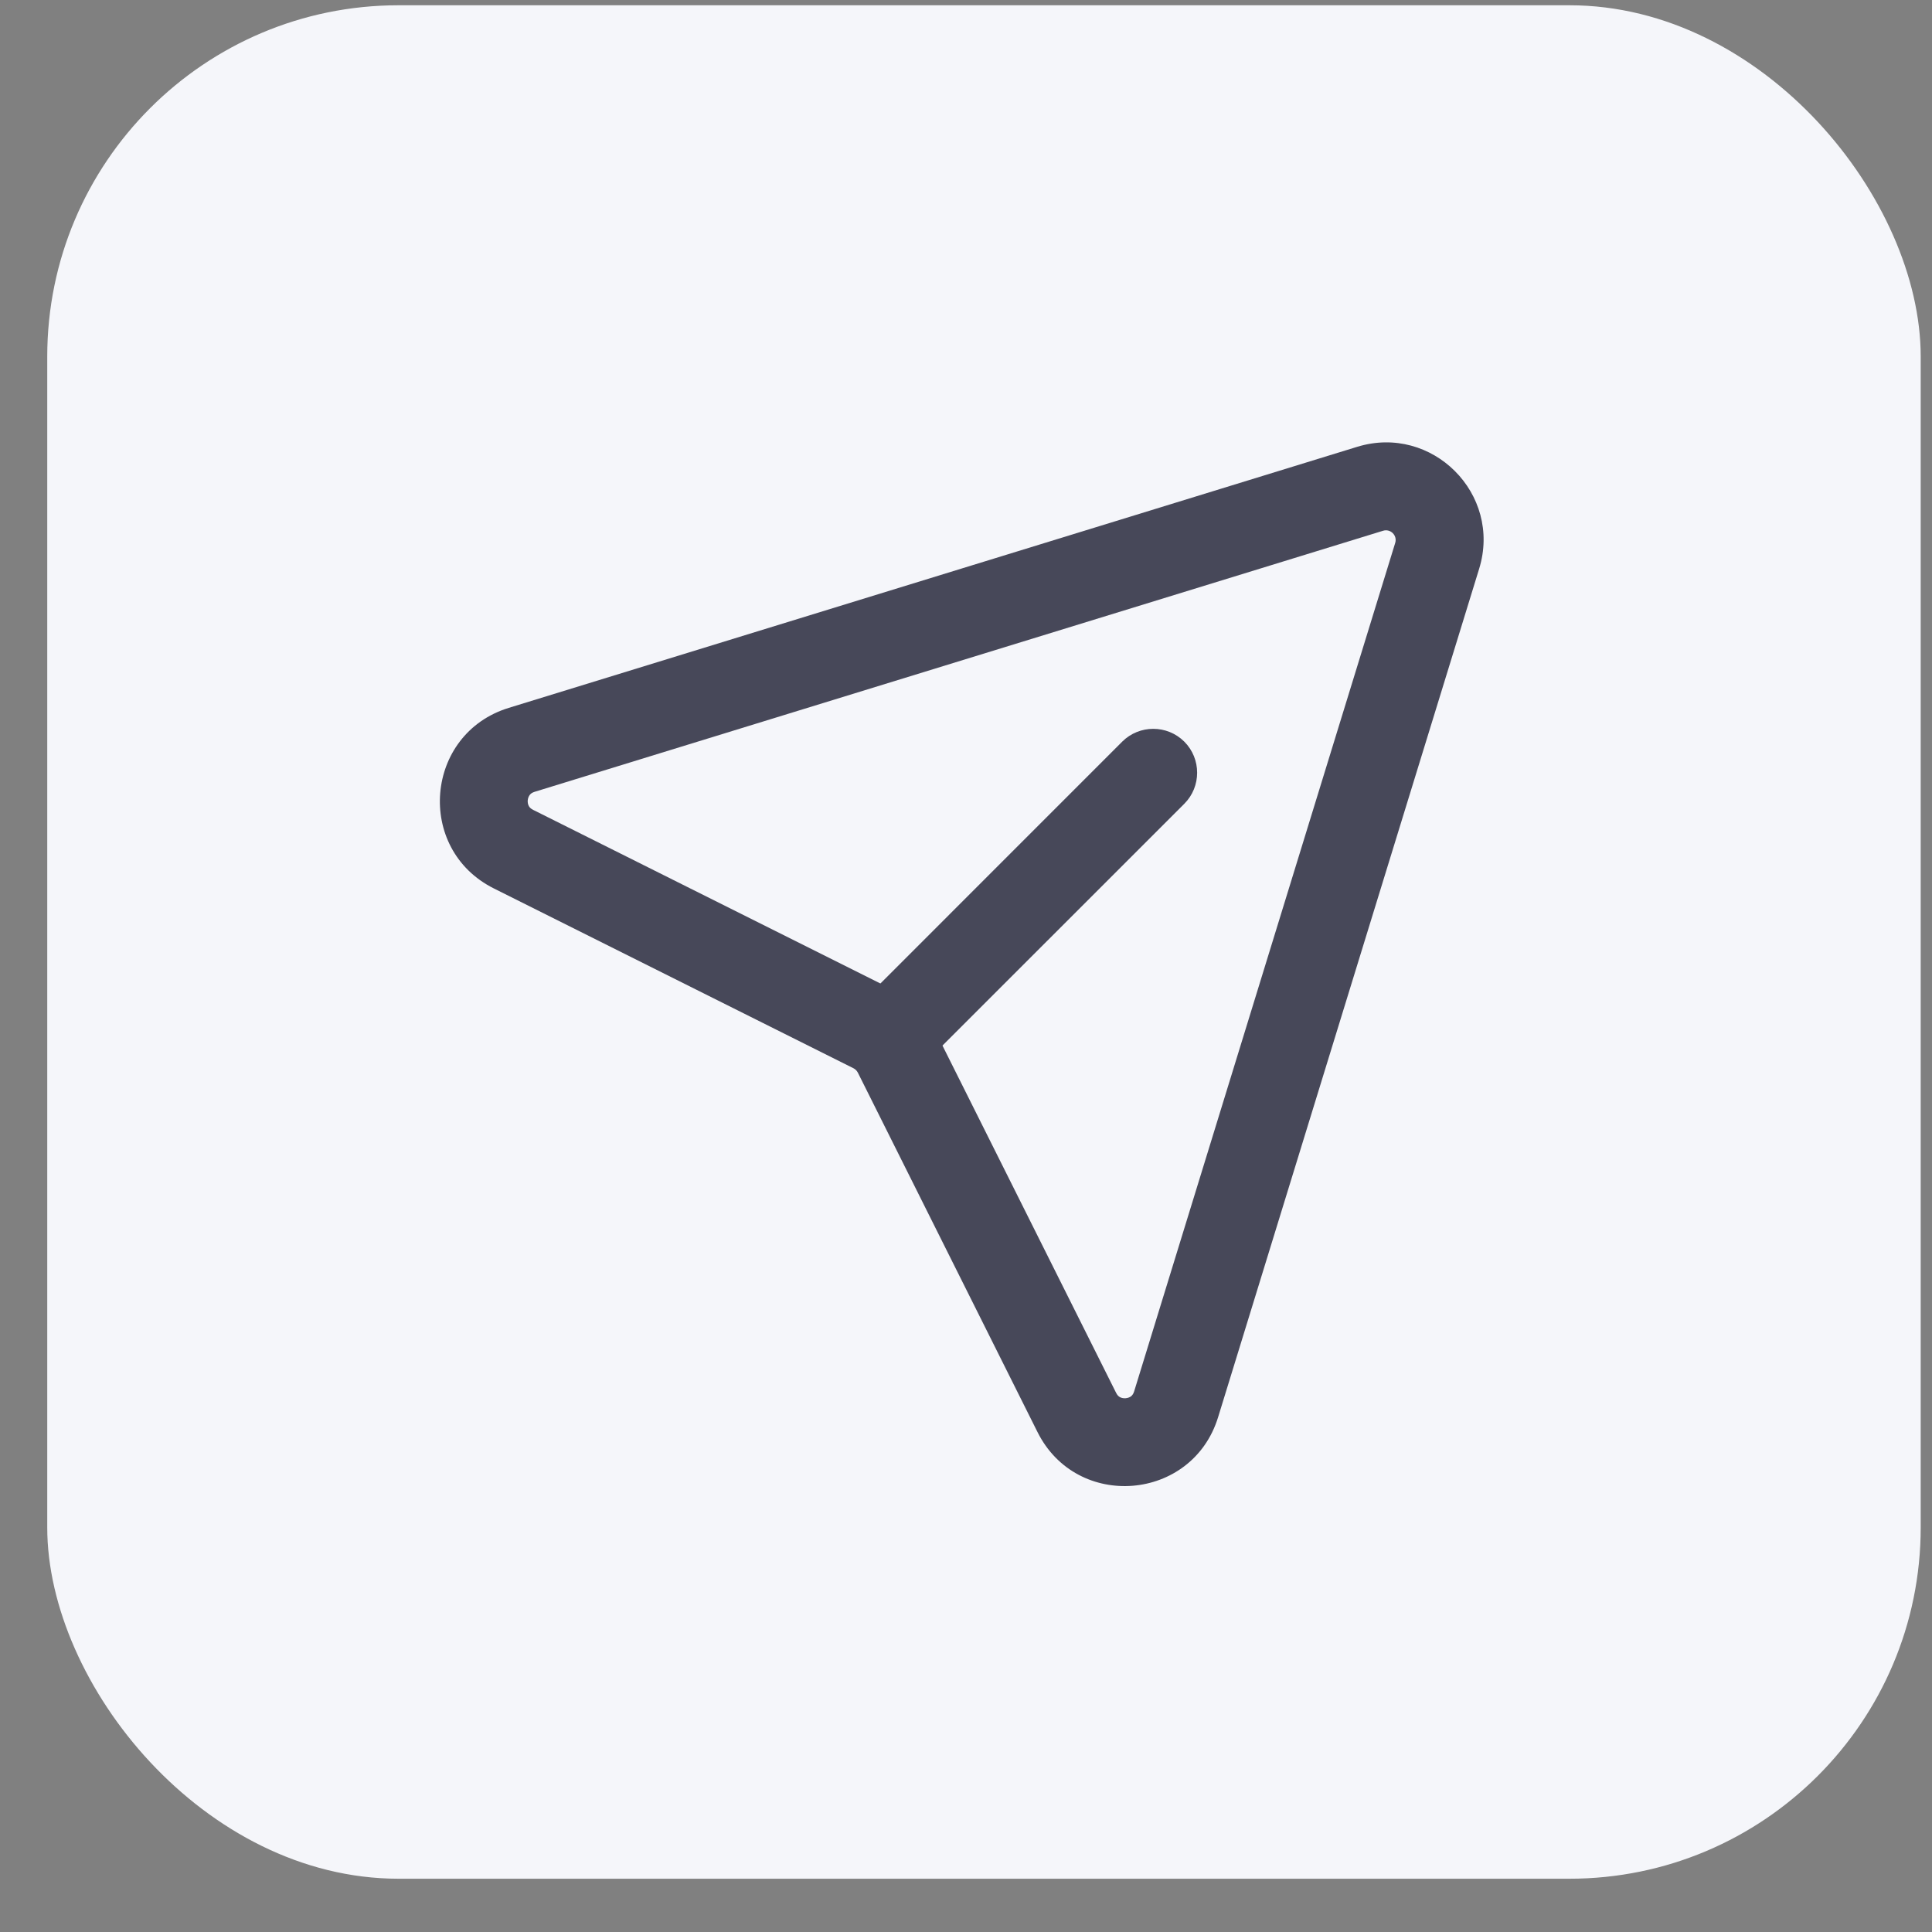
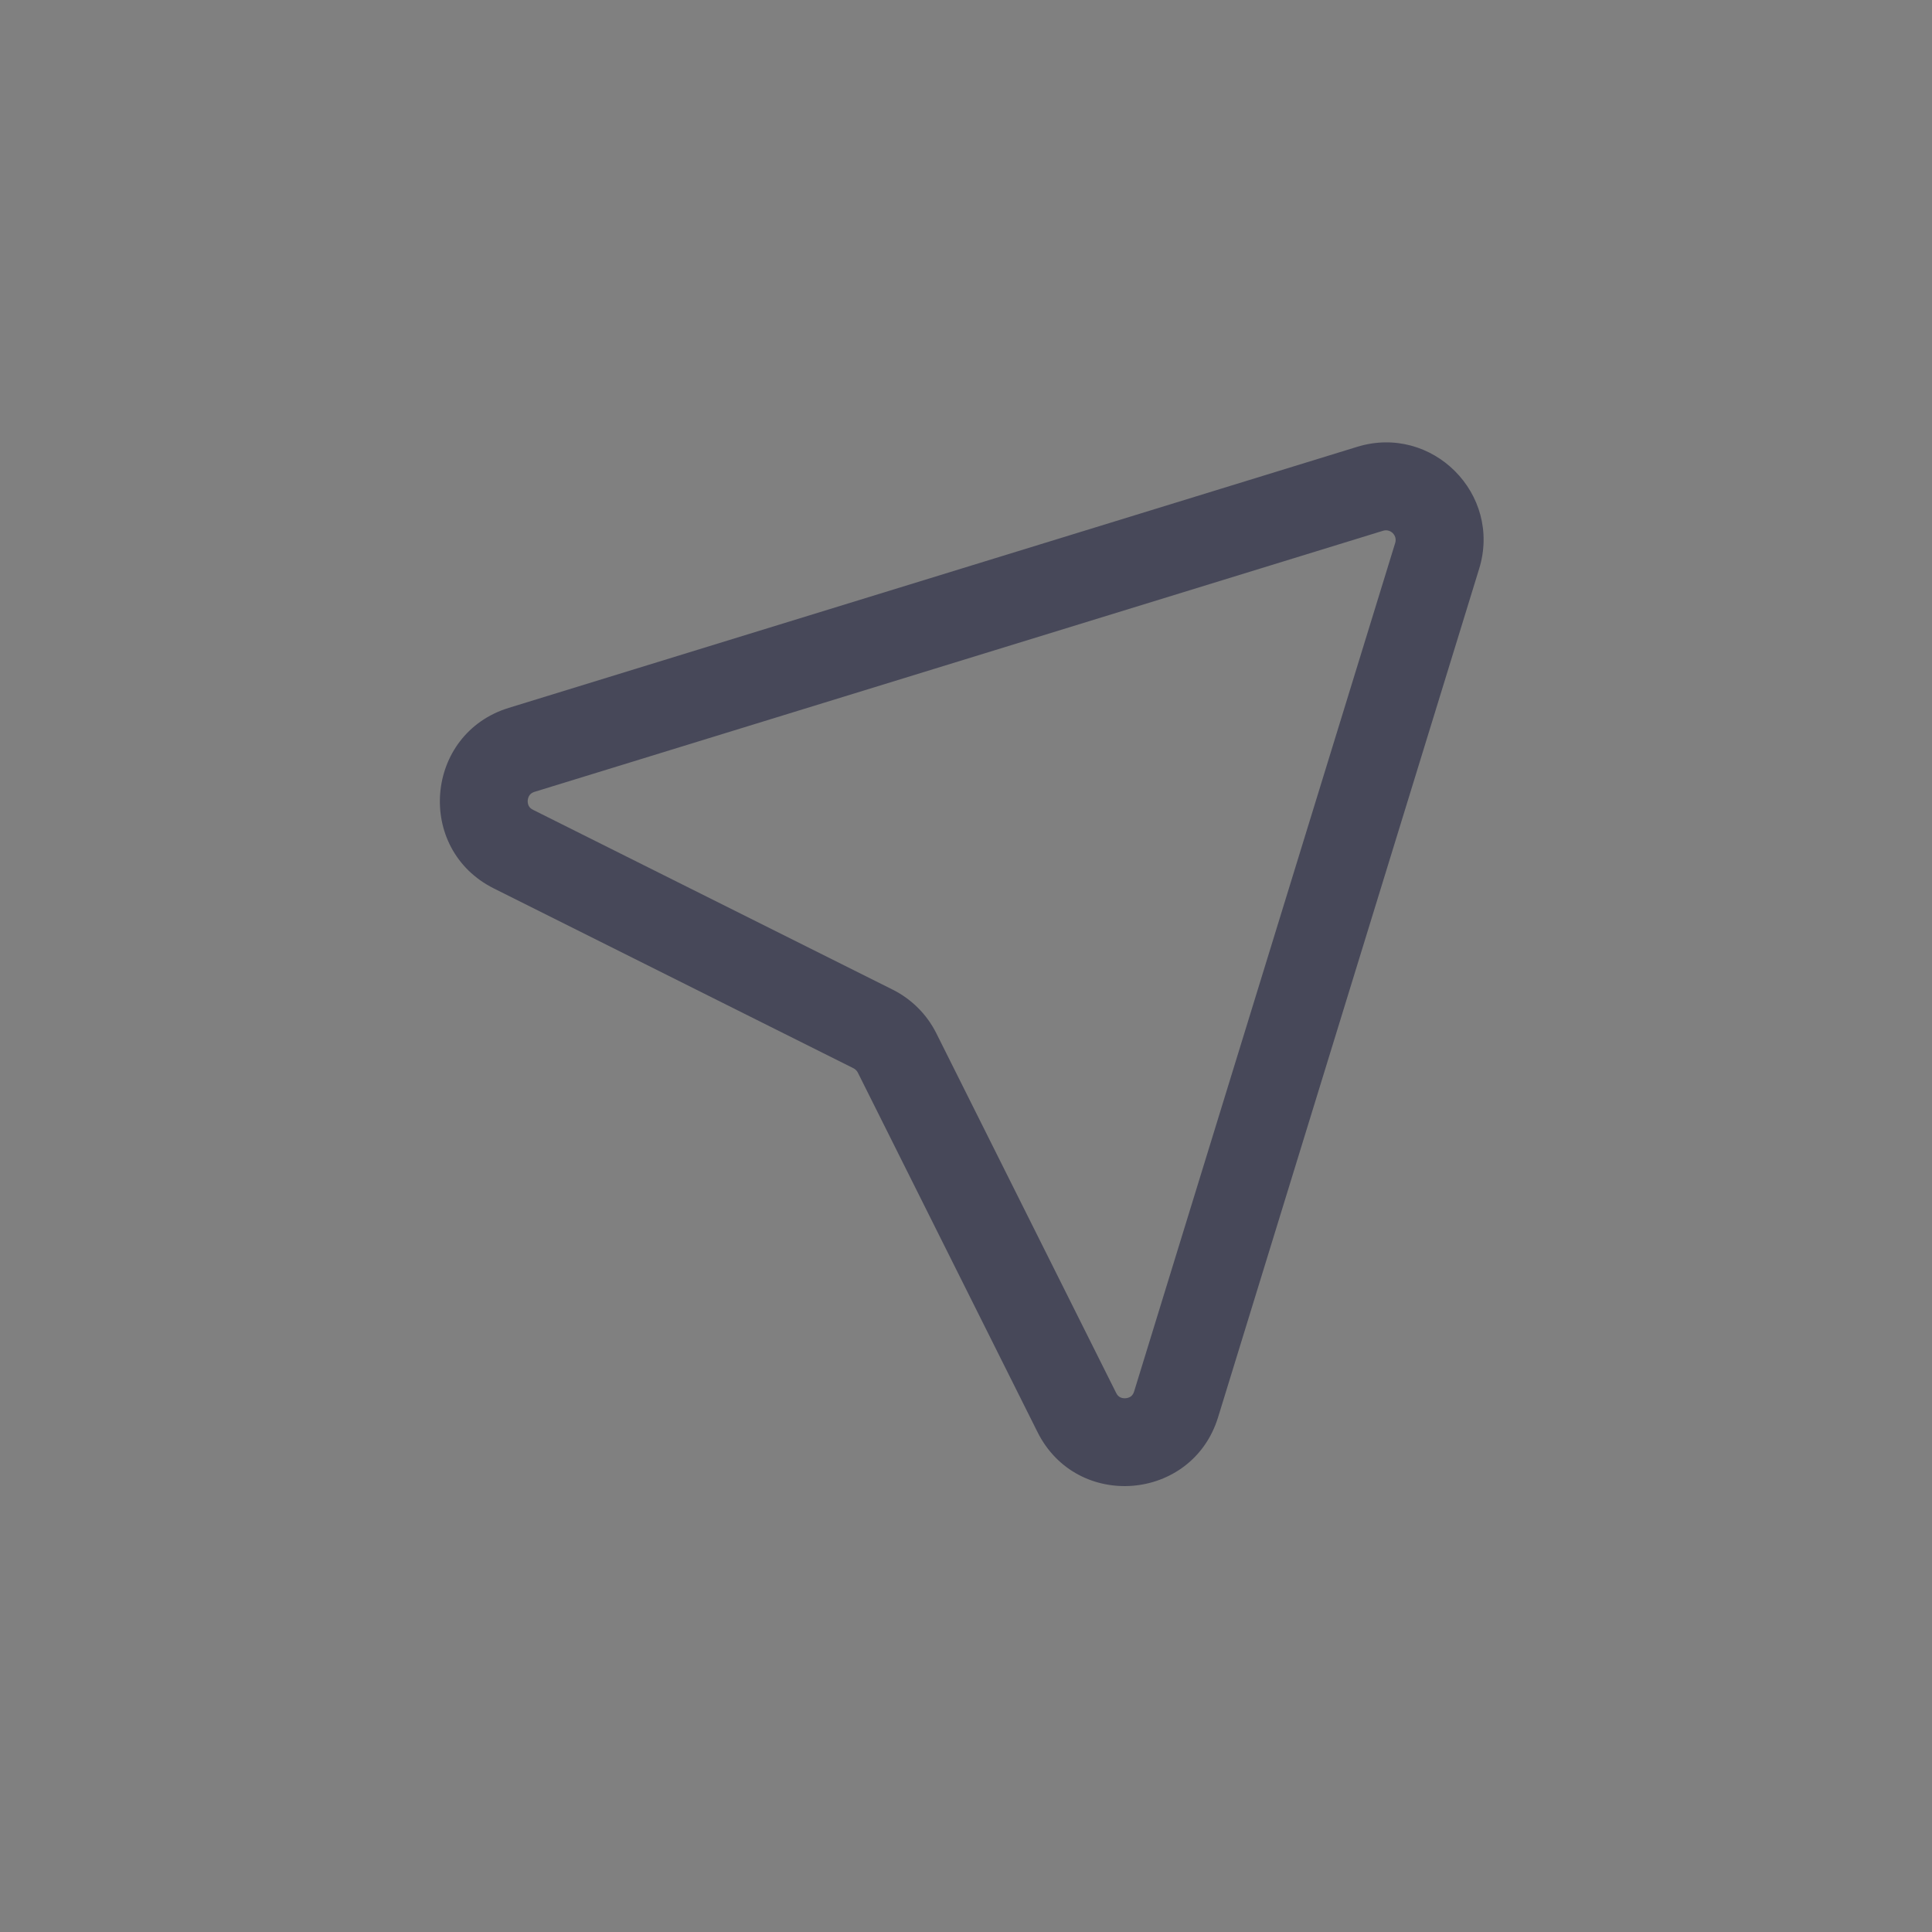
<svg xmlns="http://www.w3.org/2000/svg" width="33" height="33" viewBox="0 0 33 33" fill="none">
  <rect x="0" y="0" width="33" height="33" fill="#808080" stroke="none" />
-   <rect x="0.807" y="0.09" width="32" height="32" rx="6" fill="#F5F6FA" />
-   <path d="M14.726 17.111C14.433 17.404 14.433 17.878 14.726 18.171C15.018 18.464 15.493 18.464 15.786 18.171L14.726 17.111ZM20.229 13.729C20.521 13.436 20.521 12.961 20.229 12.668C19.936 12.376 19.461 12.376 19.168 12.668L20.229 13.729ZM15.786 18.171L20.229 13.729L19.168 12.668L14.726 17.111L15.786 18.171Z" fill="#474859" />
  <path d="M18.393 24.127L17.722 24.462L18.393 24.127ZM20.089 23.986L19.372 23.766L20.089 23.986ZM14.912 17.575L14.577 18.246L14.912 17.575ZM15.322 17.985L15.993 17.649L15.322 17.985ZM8.911 12.808L9.131 13.525L8.911 12.808ZM8.771 14.504L8.435 15.175L8.771 14.504ZM23.403 8.349L23.623 9.066L23.403 8.349ZM24.548 9.495L25.265 9.715L24.548 9.495ZM23.182 7.632L8.69 12.091L9.131 13.525L23.623 9.066L23.182 7.632ZM8.435 15.175L14.577 18.246L15.248 16.904L9.106 13.833L8.435 15.175ZM14.652 18.32L17.722 24.462L19.064 23.791L15.993 17.649L14.652 18.32ZM20.806 24.207L25.265 9.715L23.831 9.274L19.372 23.766L20.806 24.207ZM17.722 24.462C18.395 25.807 20.364 25.644 20.806 24.207L19.372 23.766C19.358 23.812 19.337 23.835 19.319 23.85C19.297 23.866 19.265 23.88 19.227 23.883C19.189 23.886 19.155 23.878 19.131 23.865C19.11 23.854 19.086 23.835 19.064 23.791L17.722 24.462ZM14.577 18.246C14.609 18.262 14.635 18.288 14.652 18.32L15.993 17.649C15.832 17.327 15.57 17.065 15.248 16.904L14.577 18.246ZM8.69 12.091C7.253 12.533 7.09 14.502 8.435 15.175L9.106 13.833C9.062 13.811 9.043 13.787 9.032 13.766C9.019 13.742 9.011 13.708 9.014 13.67C9.018 13.632 9.031 13.601 9.048 13.579C9.062 13.56 9.085 13.539 9.131 13.525L8.69 12.091ZM23.623 9.066C23.751 9.026 23.871 9.146 23.831 9.274L25.265 9.715C25.659 8.436 24.461 7.239 23.182 7.632L23.623 9.066Z" fill="#474859" />
</svg>